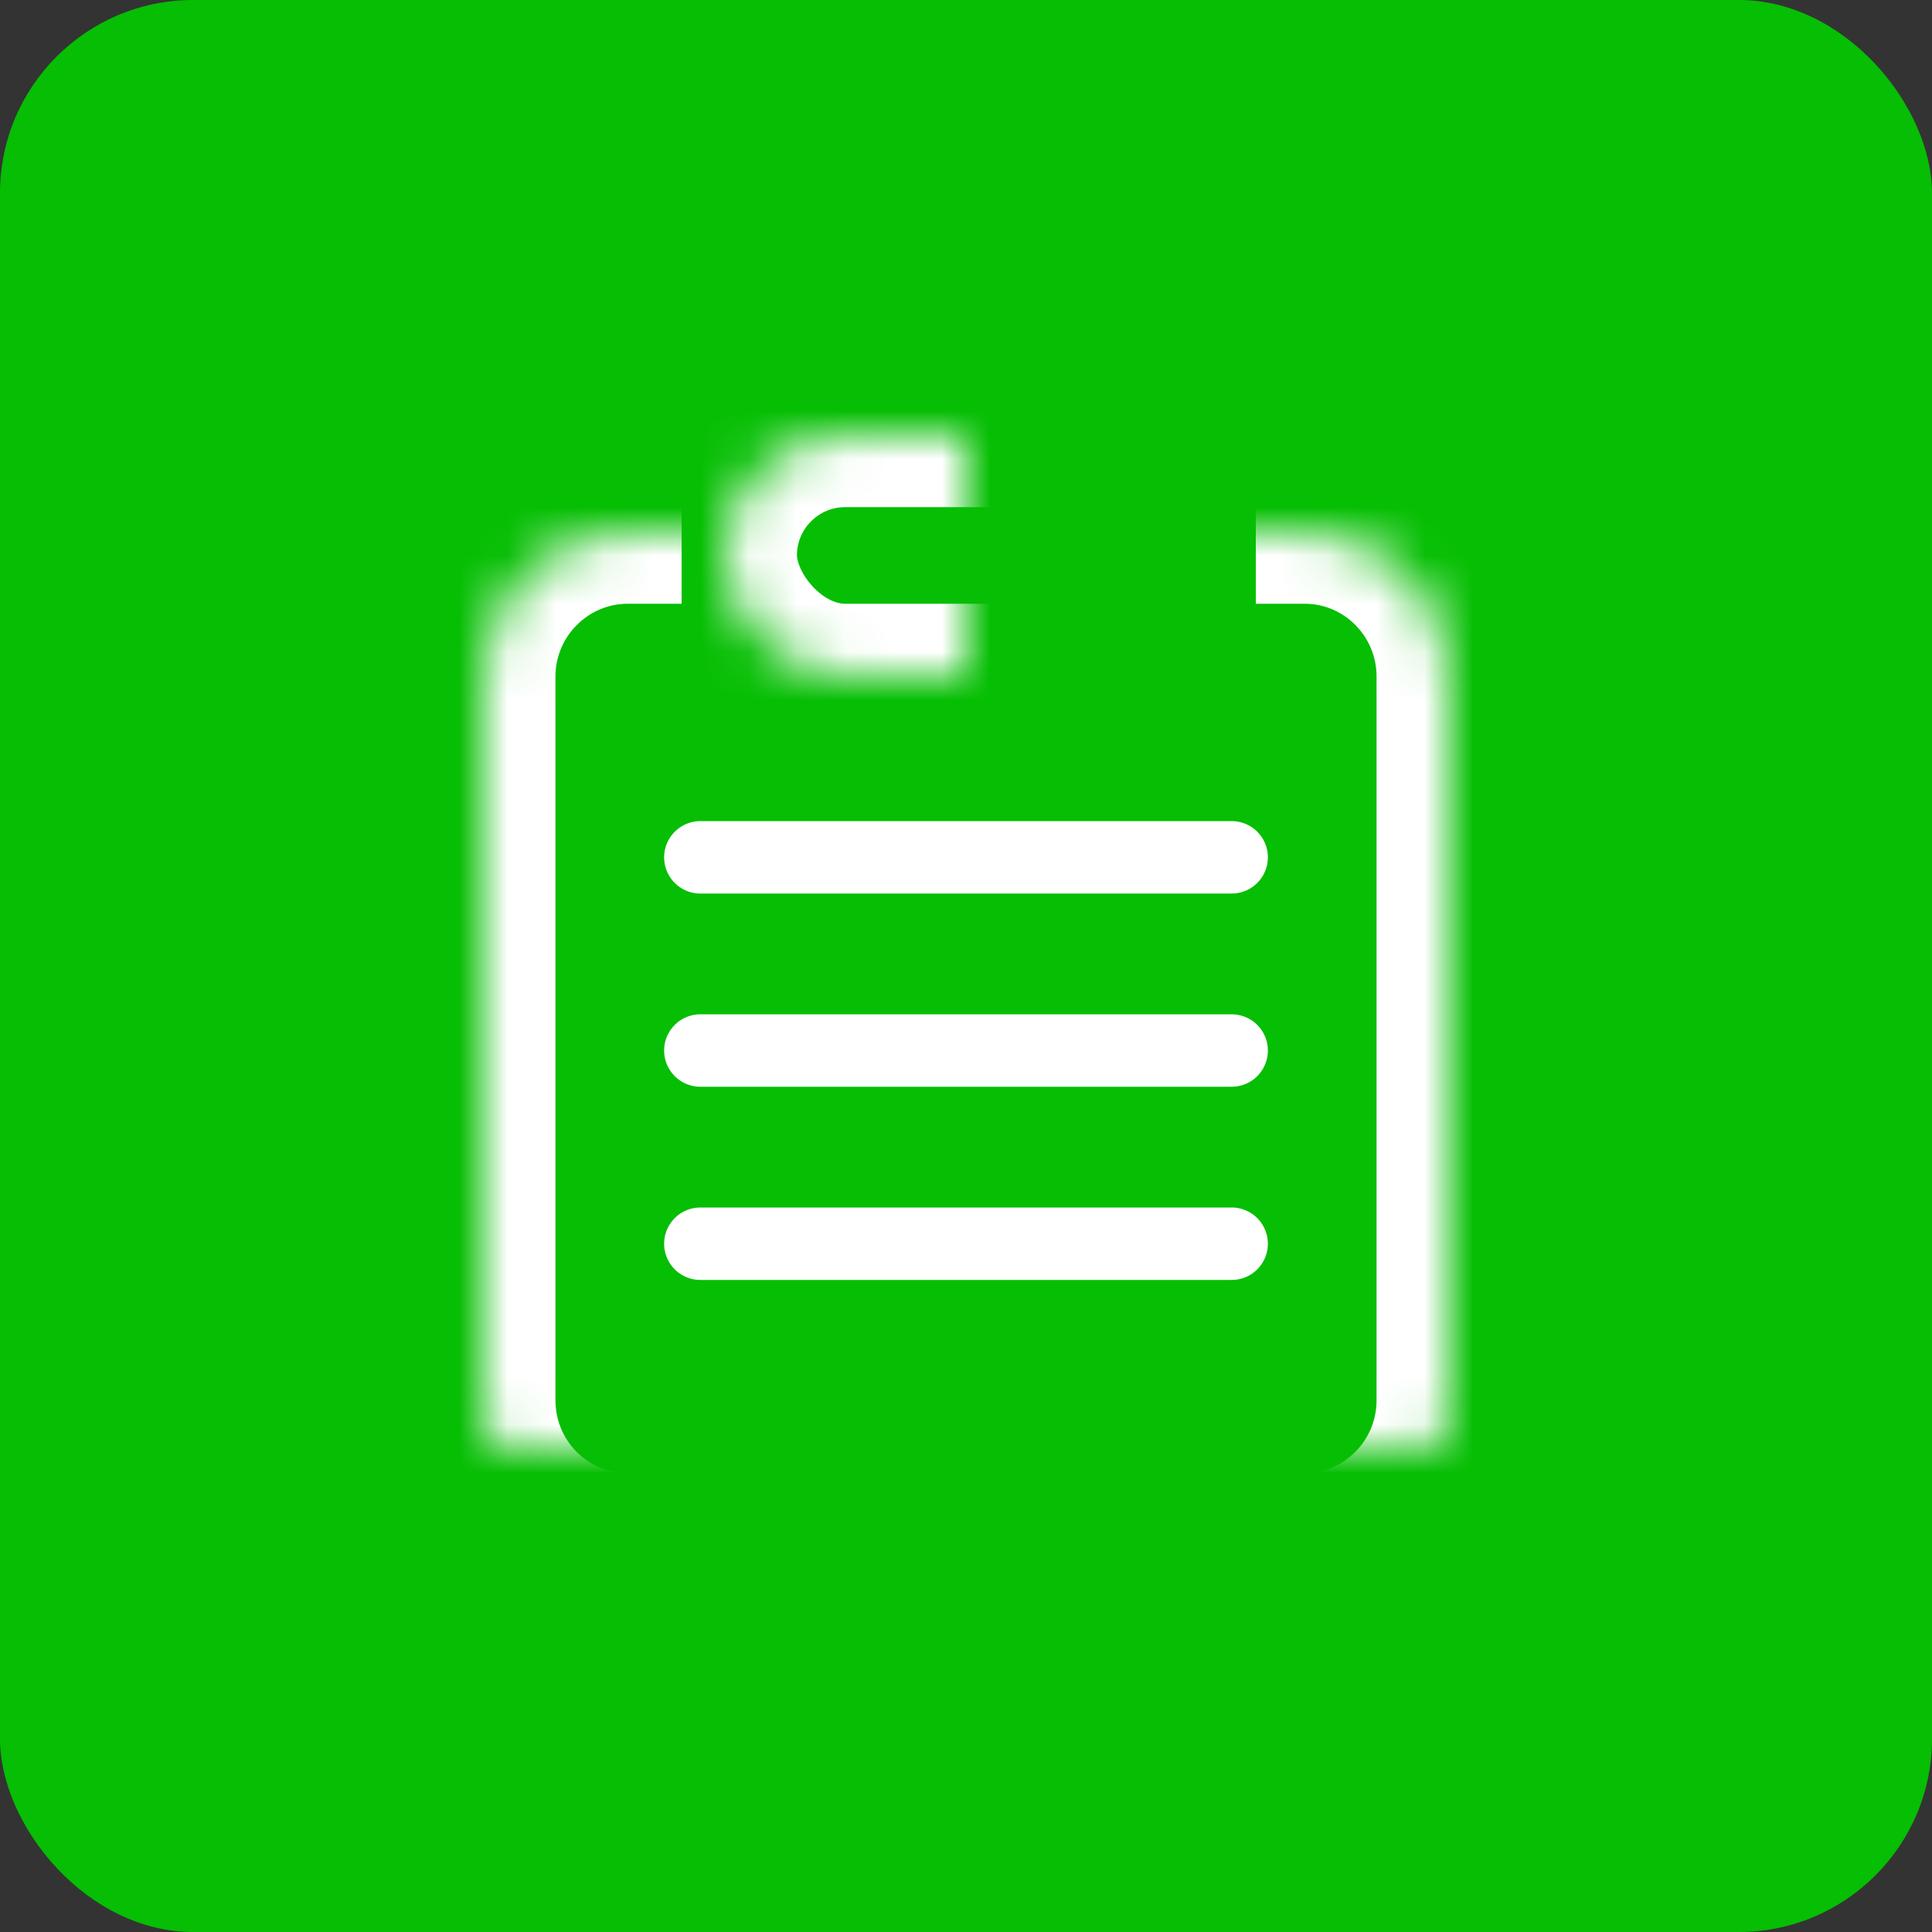
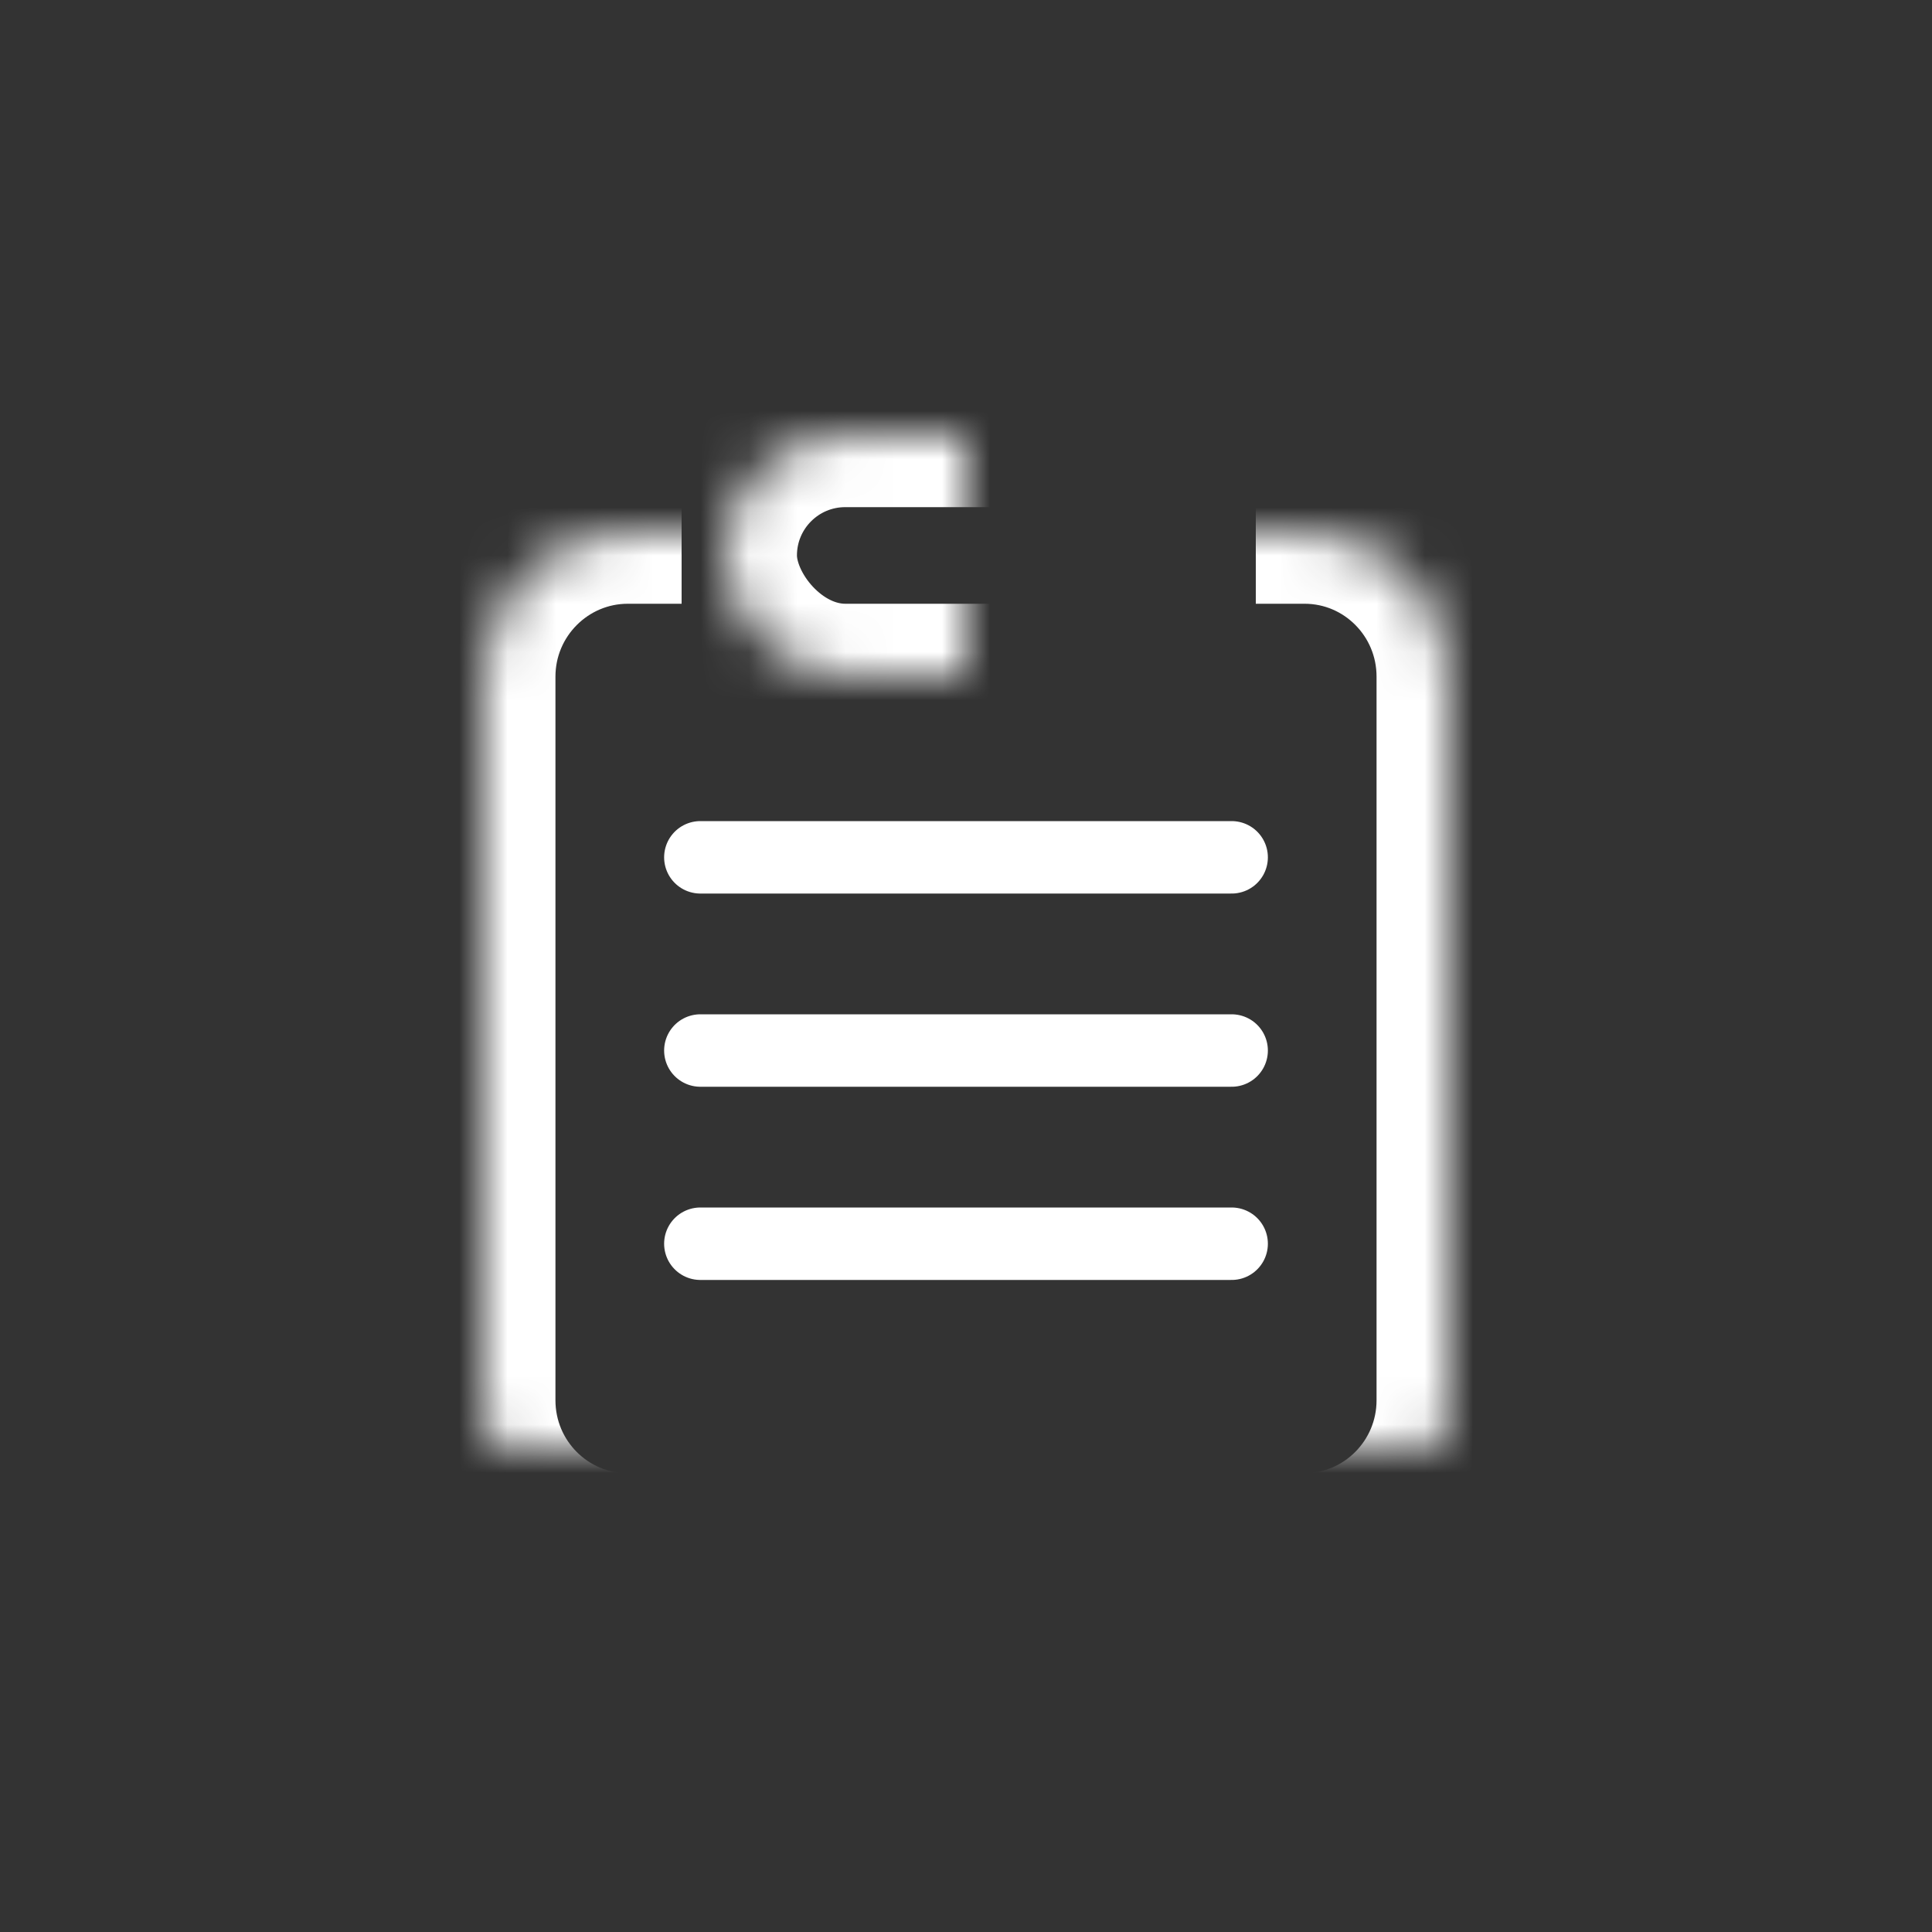
<svg xmlns="http://www.w3.org/2000/svg" xmlns:xlink="http://www.w3.org/1999/xlink" width="40px" height="40px" viewBox="0 0 40 40" version="1.1">
  <rect x="0" y="0" width="40" height="40" fill="#333333" stroke="none" />
  <title>待发货</title>
  <desc>Created with sketchtool.</desc>
  <defs>
    <path d="M16,2 L17.009,2 C18.661,2 20,3.346 20,5.009 L20,19.991 C20,21.653 18.657,23 17.006,23 L2.994,23 C1.341,23 0,21.654 0,19.991 L0,5.009 C0,3.347 1.346,2 2.999,2 L4.112,2" id="path-1" />
    <mask id="mask-2" maskContentUnits="userSpaceOnUse" maskUnits="objectBoundingBox" x="0" y="0" width="20" height="21" fill="white">
      <use xlink:href="#path-1" />
    </mask>
    <rect id="path-3" x="5" y="0" width="10" height="5" rx="2.5" />
    <mask id="mask-4" maskContentUnits="userSpaceOnUse" maskUnits="objectBoundingBox" x="0" y="0" width="10" height="5" fill="white">
      <use xlink:href="#path-3" />
    </mask>
  </defs>
  <g id="Page-1" stroke="none" stroke-width="1" fill="none" fill-rule="evenodd">
    <g id="待发货">
-       <rect id="Rectangle-1330" fill="#06BE04" x="0" y="0" width="40" height="40" rx="4" />
      <g id="Group-13" transform="translate(10, 9)" stroke="#FFFFFF">
        <use id="Rectangle" mask="url(#mask-2)" stroke-width="3" xlink:href="#path-1" />
        <path d="M4.5,8.75 L15.5,8.75" id="Line" stroke-width="1.5" stroke-linecap="round" />
        <path d="M4.5,12.75 L15.5,12.75" id="Line-Copy" stroke-width="1.5" stroke-linecap="round" />
        <path d="M4.5,16.75 L15.5,16.75" id="Line-Copy-2" stroke-width="1.5" stroke-linecap="round" />
        <use id="Rectangle-2" mask="url(#mask-4)" stroke-width="3" xlink:href="#path-3" />
      </g>
    </g>
  </g>
</svg>